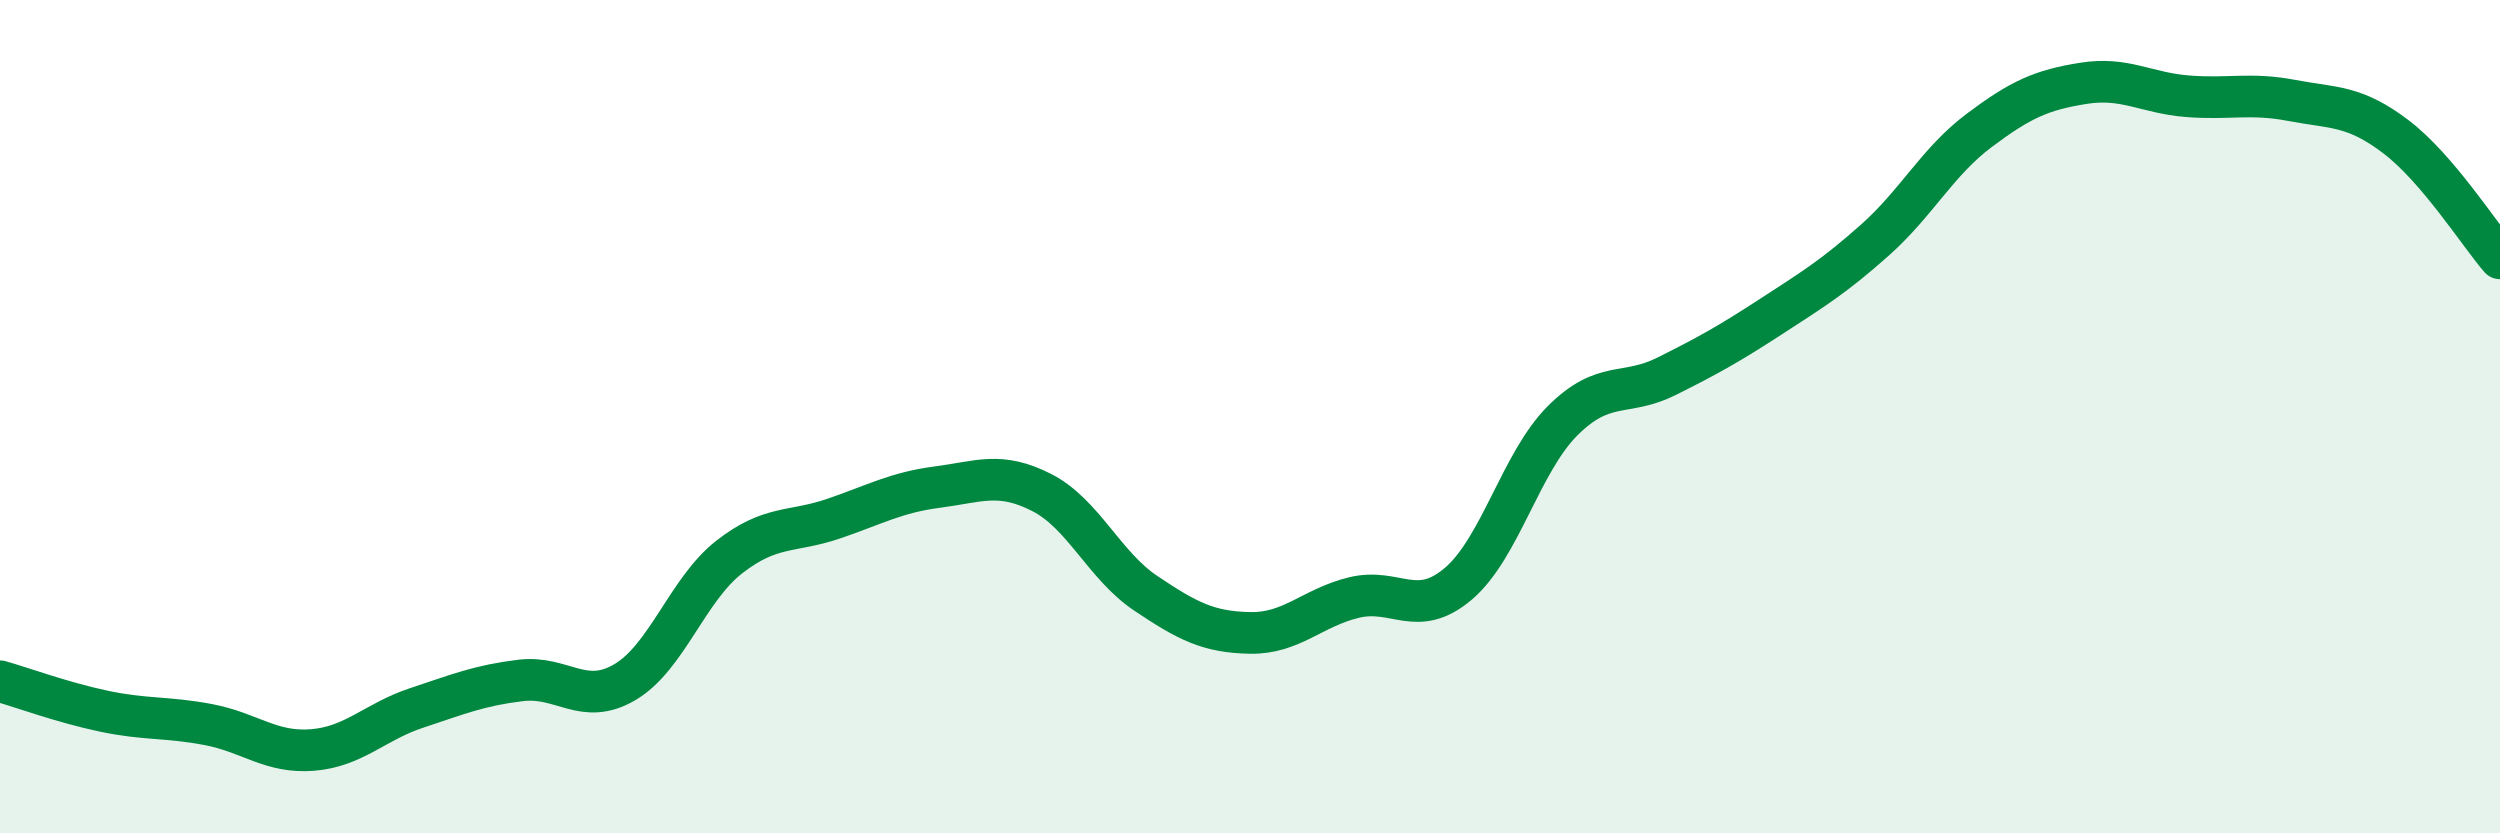
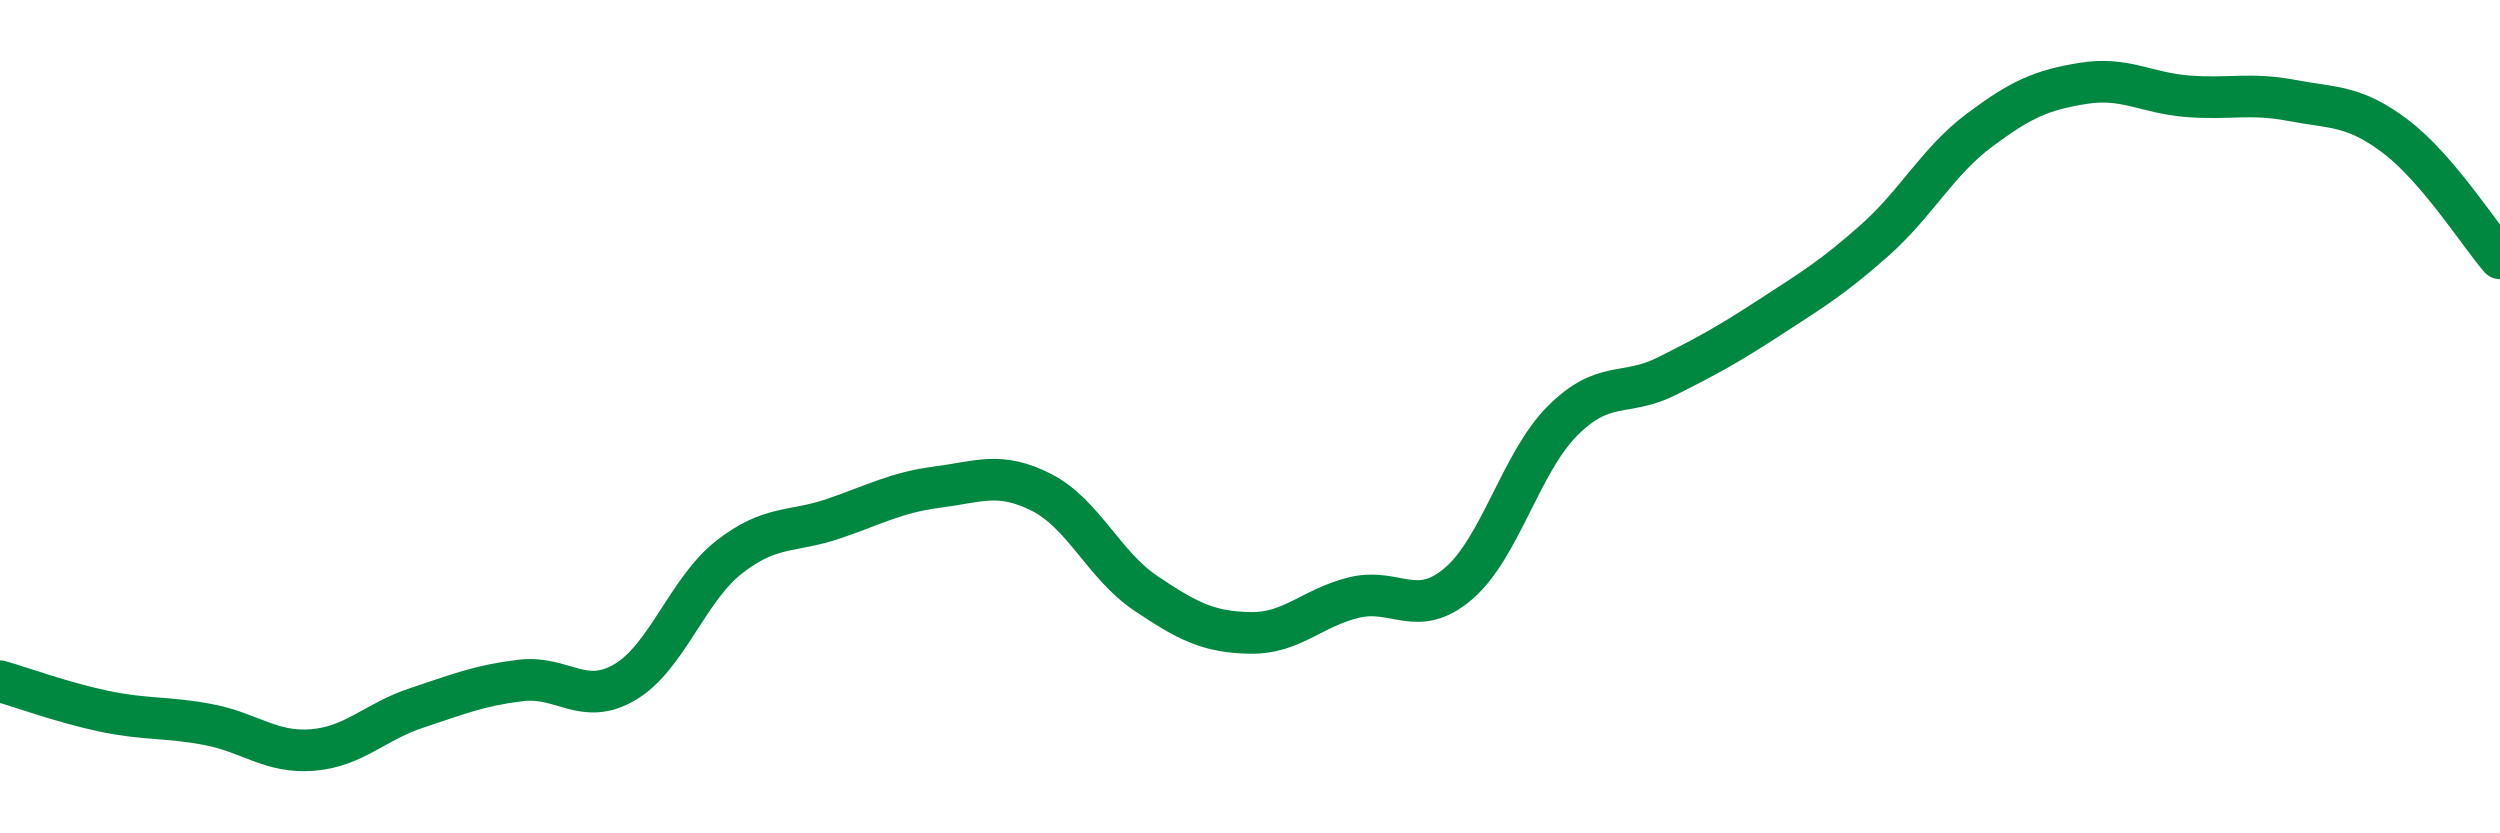
<svg xmlns="http://www.w3.org/2000/svg" width="60" height="20" viewBox="0 0 60 20">
-   <path d="M 0,16.35 C 0.5,16.49 1.5,16.86 2.5,17.07 C 3.5,17.28 4,17.2 5,17.39 C 6,17.58 6.5,18.08 7.5,18 C 8.5,17.92 9,17.32 10,16.99 C 11,16.66 11.5,16.45 12.5,16.33 C 13.5,16.21 14,16.96 15,16.37 C 16,15.78 16.5,14.15 17.5,13.37 C 18.5,12.59 19,12.79 20,12.45 C 21,12.11 21.5,11.82 22.5,11.69 C 23.5,11.56 24,11.31 25,11.82 C 26,12.33 26.5,13.57 27.5,14.24 C 28.5,14.91 29,15.17 30,15.19 C 31,15.21 31.5,14.58 32.5,14.34 C 33.5,14.1 34,14.86 35,14.01 C 36,13.16 36.5,11.1 37.5,10.1 C 38.5,9.1 39,9.53 40,9.03 C 41,8.53 41.5,8.25 42.5,7.6 C 43.5,6.95 44,6.65 45,5.76 C 46,4.87 46.5,3.88 47.5,3.13 C 48.5,2.38 49,2.16 50,2 C 51,1.84 51.5,2.23 52.5,2.31 C 53.5,2.39 54,2.22 55,2.41 C 56,2.6 56.5,2.52 57.5,3.28 C 58.5,4.04 59.5,5.62 60,6.2L60 20L0 20Z" fill="#008740" opacity="0.1" stroke-linecap="round" stroke-linejoin="round" />
  <path d="M 0,16.35 C 0.5,16.49 1.5,16.86 2.5,17.07 C 3.5,17.28 4,17.2 5,17.39 C 6,17.58 6.5,18.08 7.5,18 C 8.5,17.92 9,17.32 10,16.99 C 11,16.66 11.5,16.45 12.5,16.33 C 13.5,16.21 14,16.96 15,16.37 C 16,15.78 16.5,14.15 17.5,13.37 C 18.5,12.59 19,12.79 20,12.45 C 21,12.11 21.5,11.82 22.5,11.69 C 23.5,11.56 24,11.31 25,11.82 C 26,12.33 26.5,13.57 27.5,14.24 C 28.5,14.91 29,15.17 30,15.19 C 31,15.21 31.5,14.58 32.5,14.34 C 33.5,14.1 34,14.86 35,14.01 C 36,13.16 36.5,11.1 37.5,10.1 C 38.5,9.1 39,9.53 40,9.03 C 41,8.53 41.5,8.25 42.5,7.6 C 43.5,6.95 44,6.65 45,5.76 C 46,4.87 46.5,3.88 47.5,3.13 C 48.5,2.38 49,2.16 50,2 C 51,1.84 51.5,2.23 52.5,2.31 C 53.5,2.39 54,2.22 55,2.41 C 56,2.6 56.5,2.52 57.5,3.28 C 58.5,4.04 59.5,5.62 60,6.2" stroke="#008740" stroke-width="1" fill="none" stroke-linecap="round" stroke-linejoin="round" />
</svg>